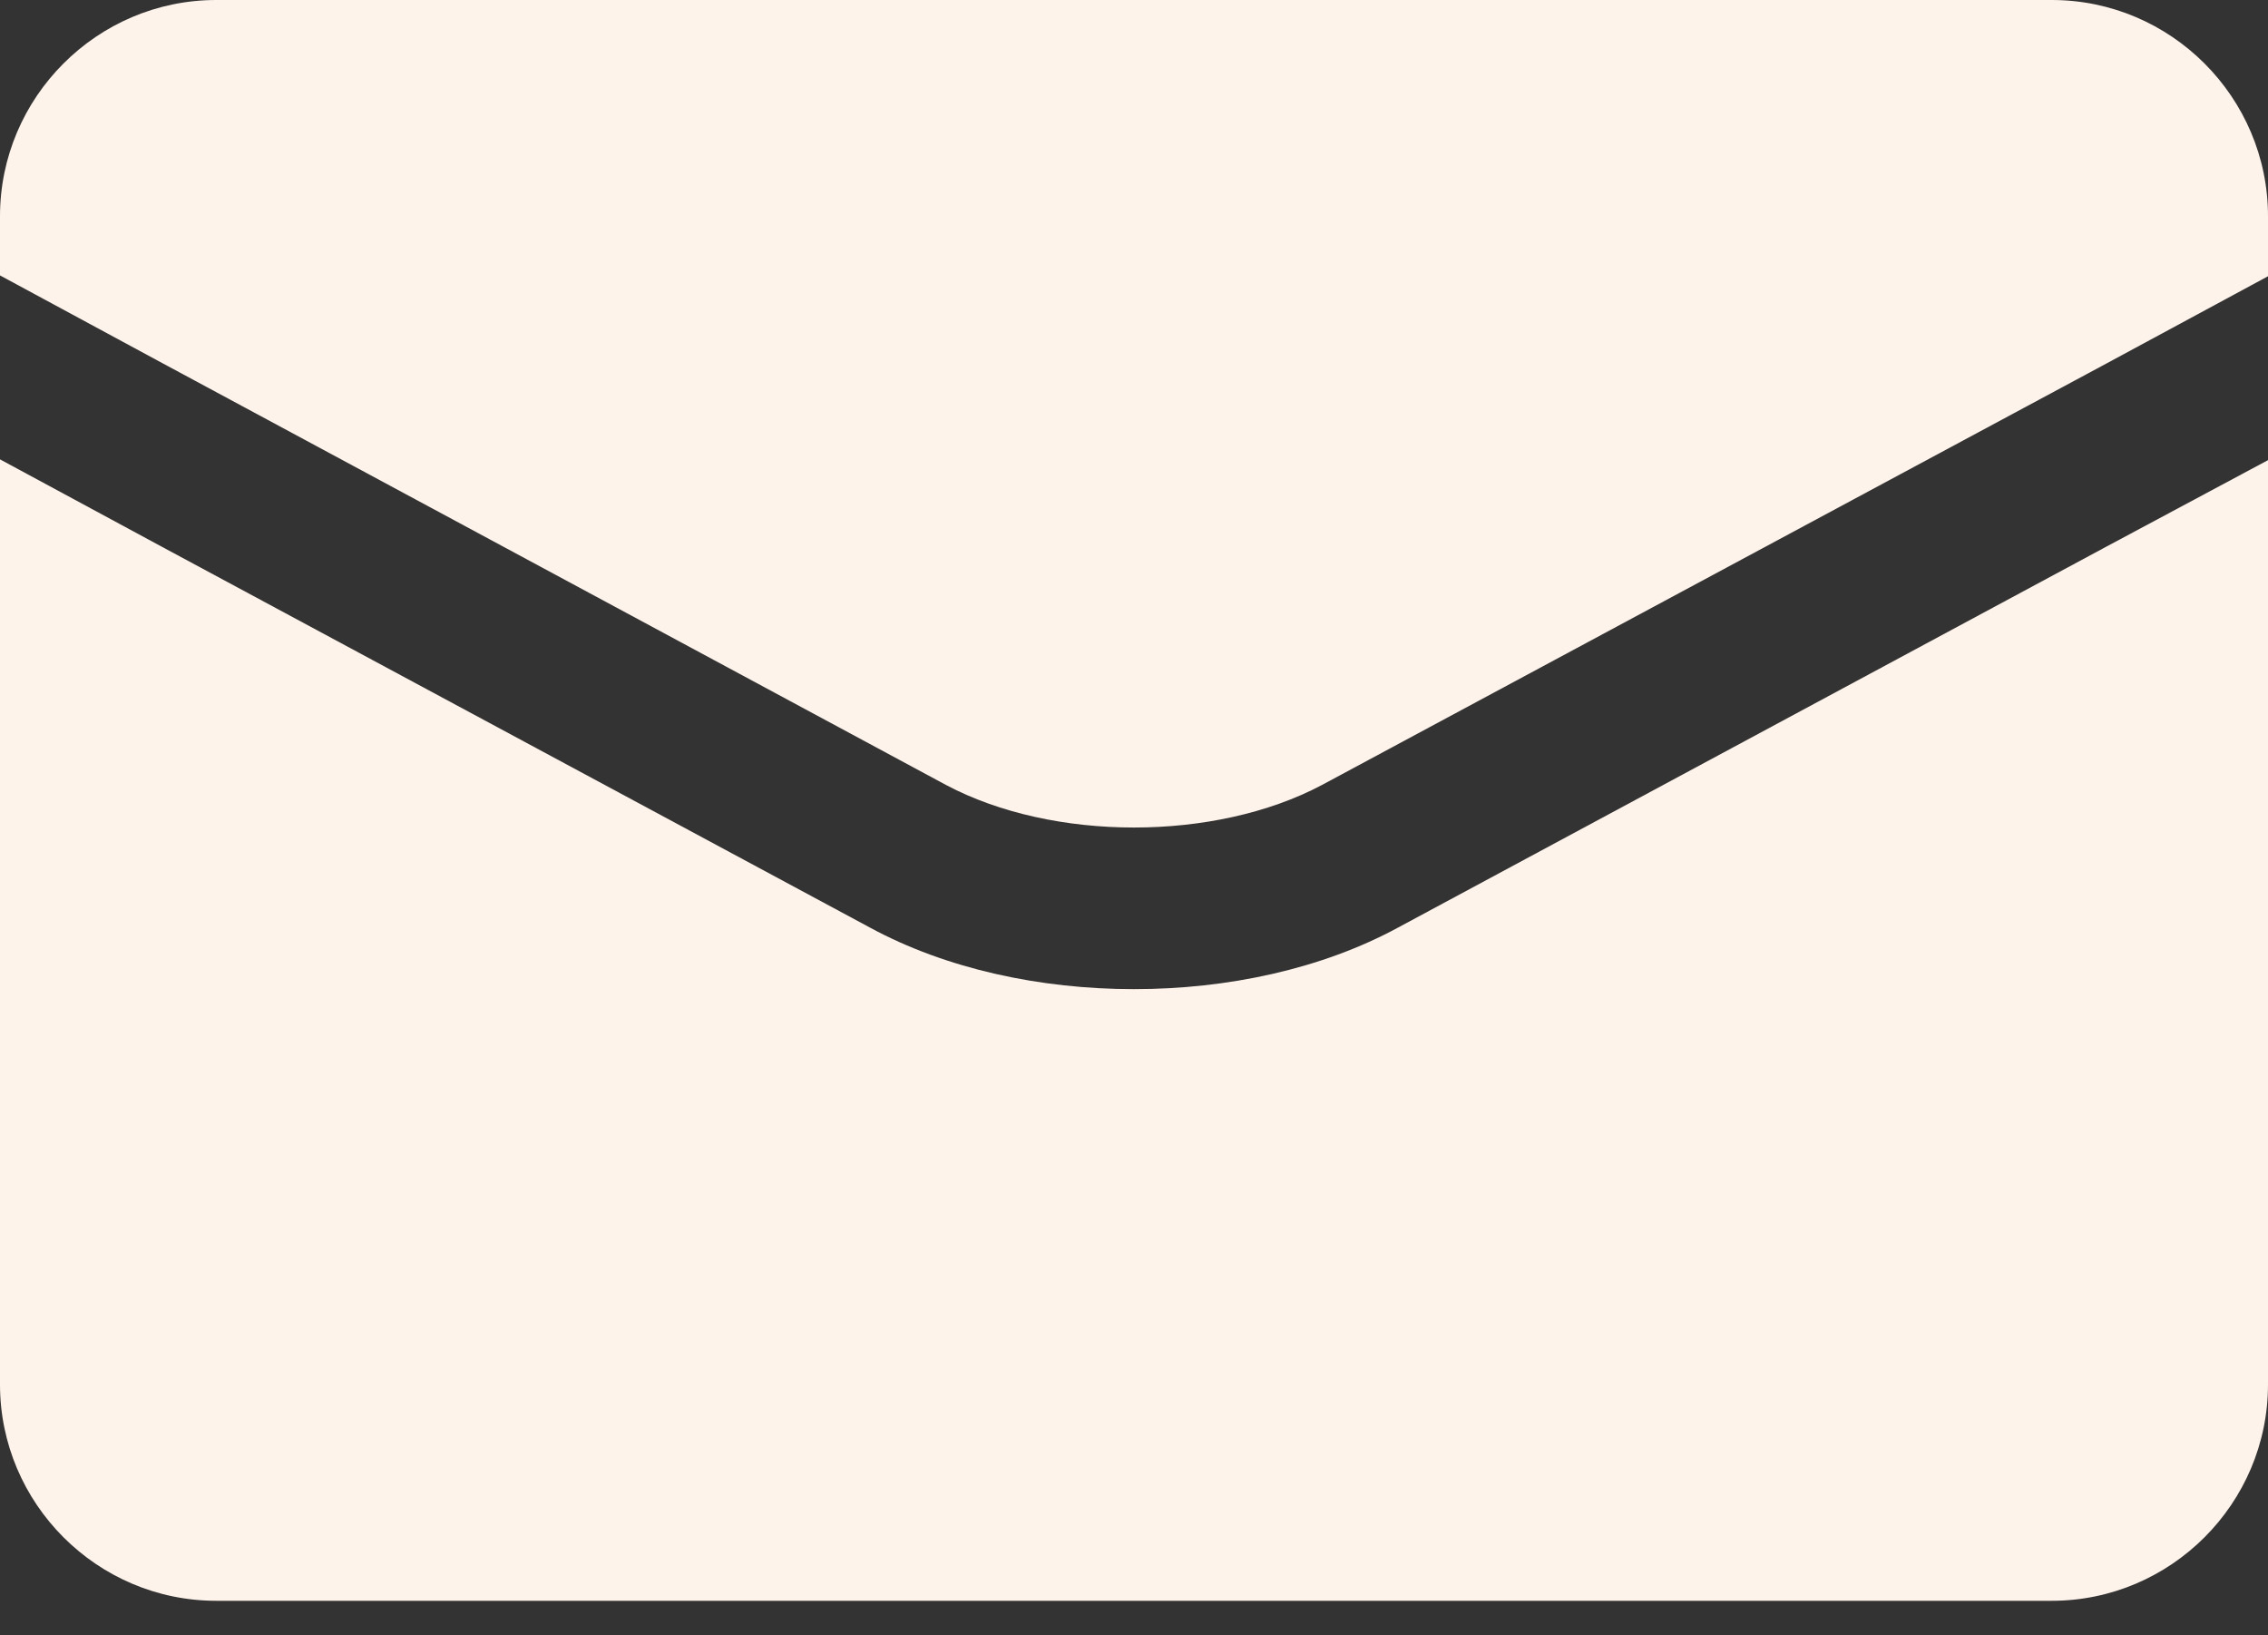
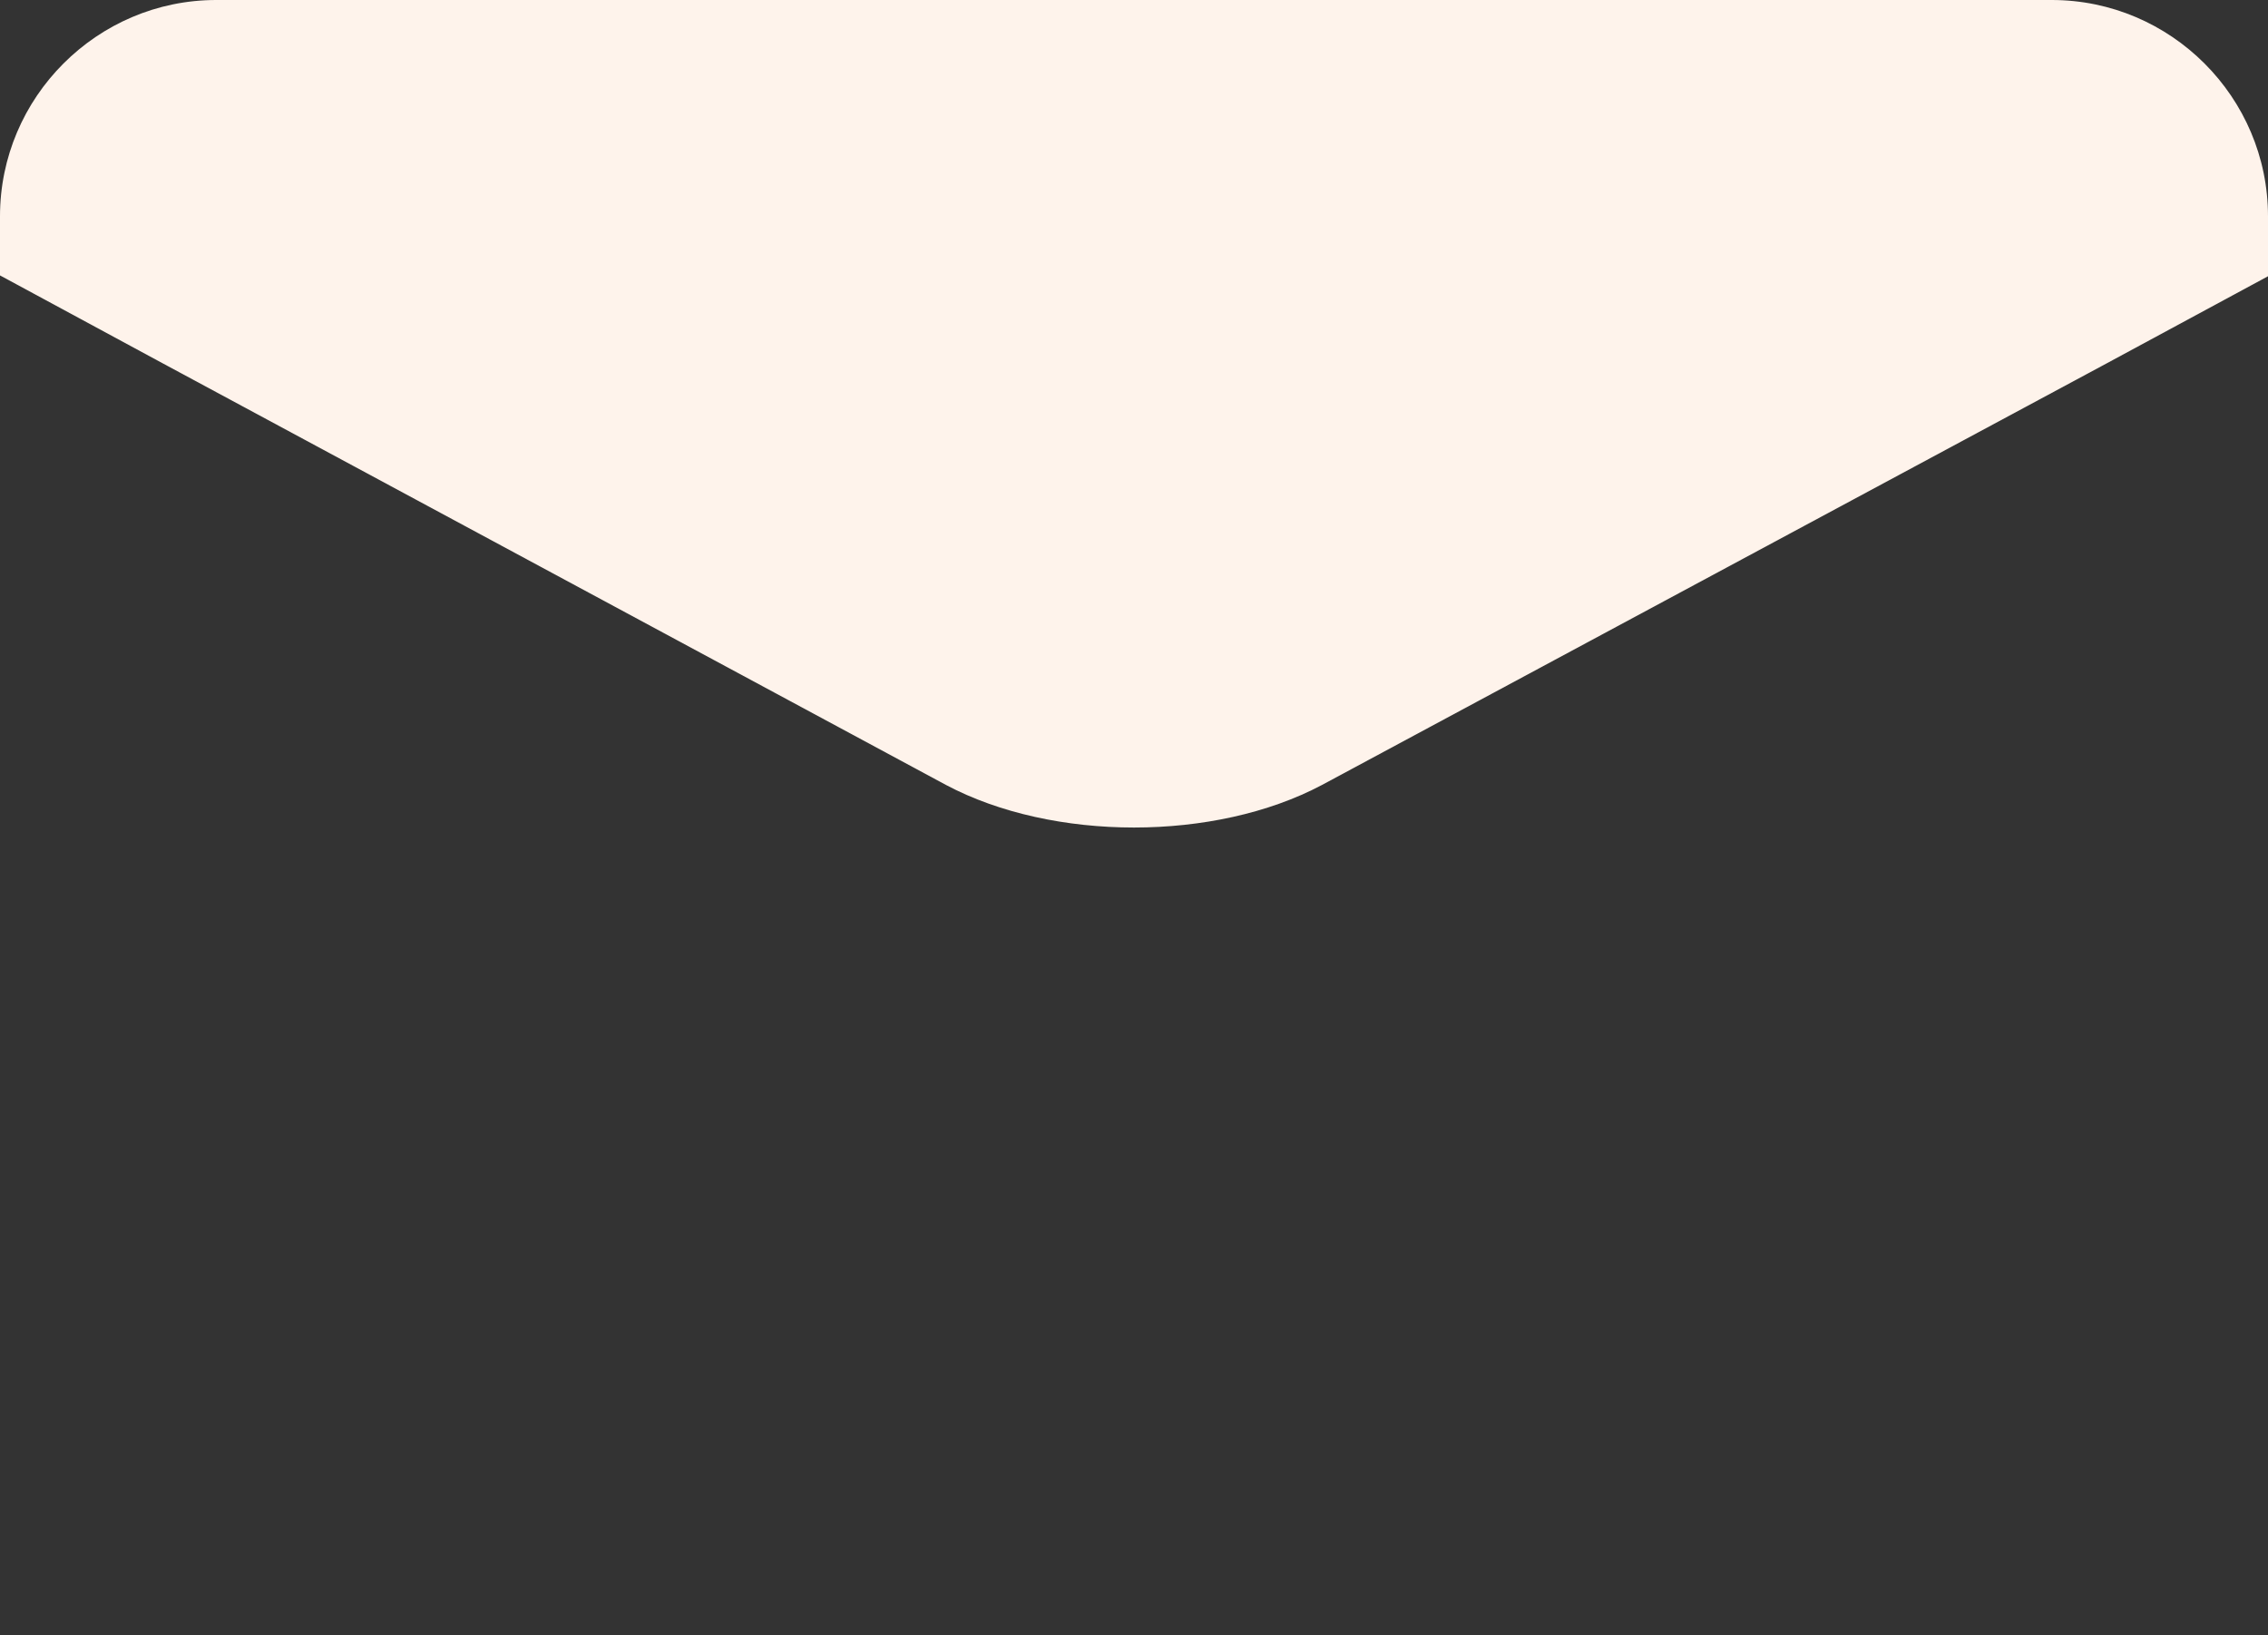
<svg xmlns="http://www.w3.org/2000/svg" width="43" height="31" viewBox="0 0 43 31" fill="none">
  <rect x="0" y="0" width="43" height="31" fill="#333333" stroke="none" />
  <path d="M38.9 0H4.1C1.843 0 0 1.843 0 4.1V5.221L3.071 6.88L17.937 14.881C19.964 15.956 23.036 15.956 25.063 14.881L39.929 6.895L43 5.237V4.1C43 1.843 41.157 0 38.9 0Z" fill="#FEF3EB" />
-   <path d="M26.506 17.584C25.063 18.367 23.281 18.751 21.5 18.751C19.719 18.751 17.937 18.367 16.494 17.584L3.071 10.366L0 8.708V26.245C0 28.503 1.843 30.346 4.1 30.346H38.9C41.157 30.346 43 28.503 43 26.245V8.723L39.929 10.366L26.506 17.584Z" fill="#FEF3EB" />
</svg>